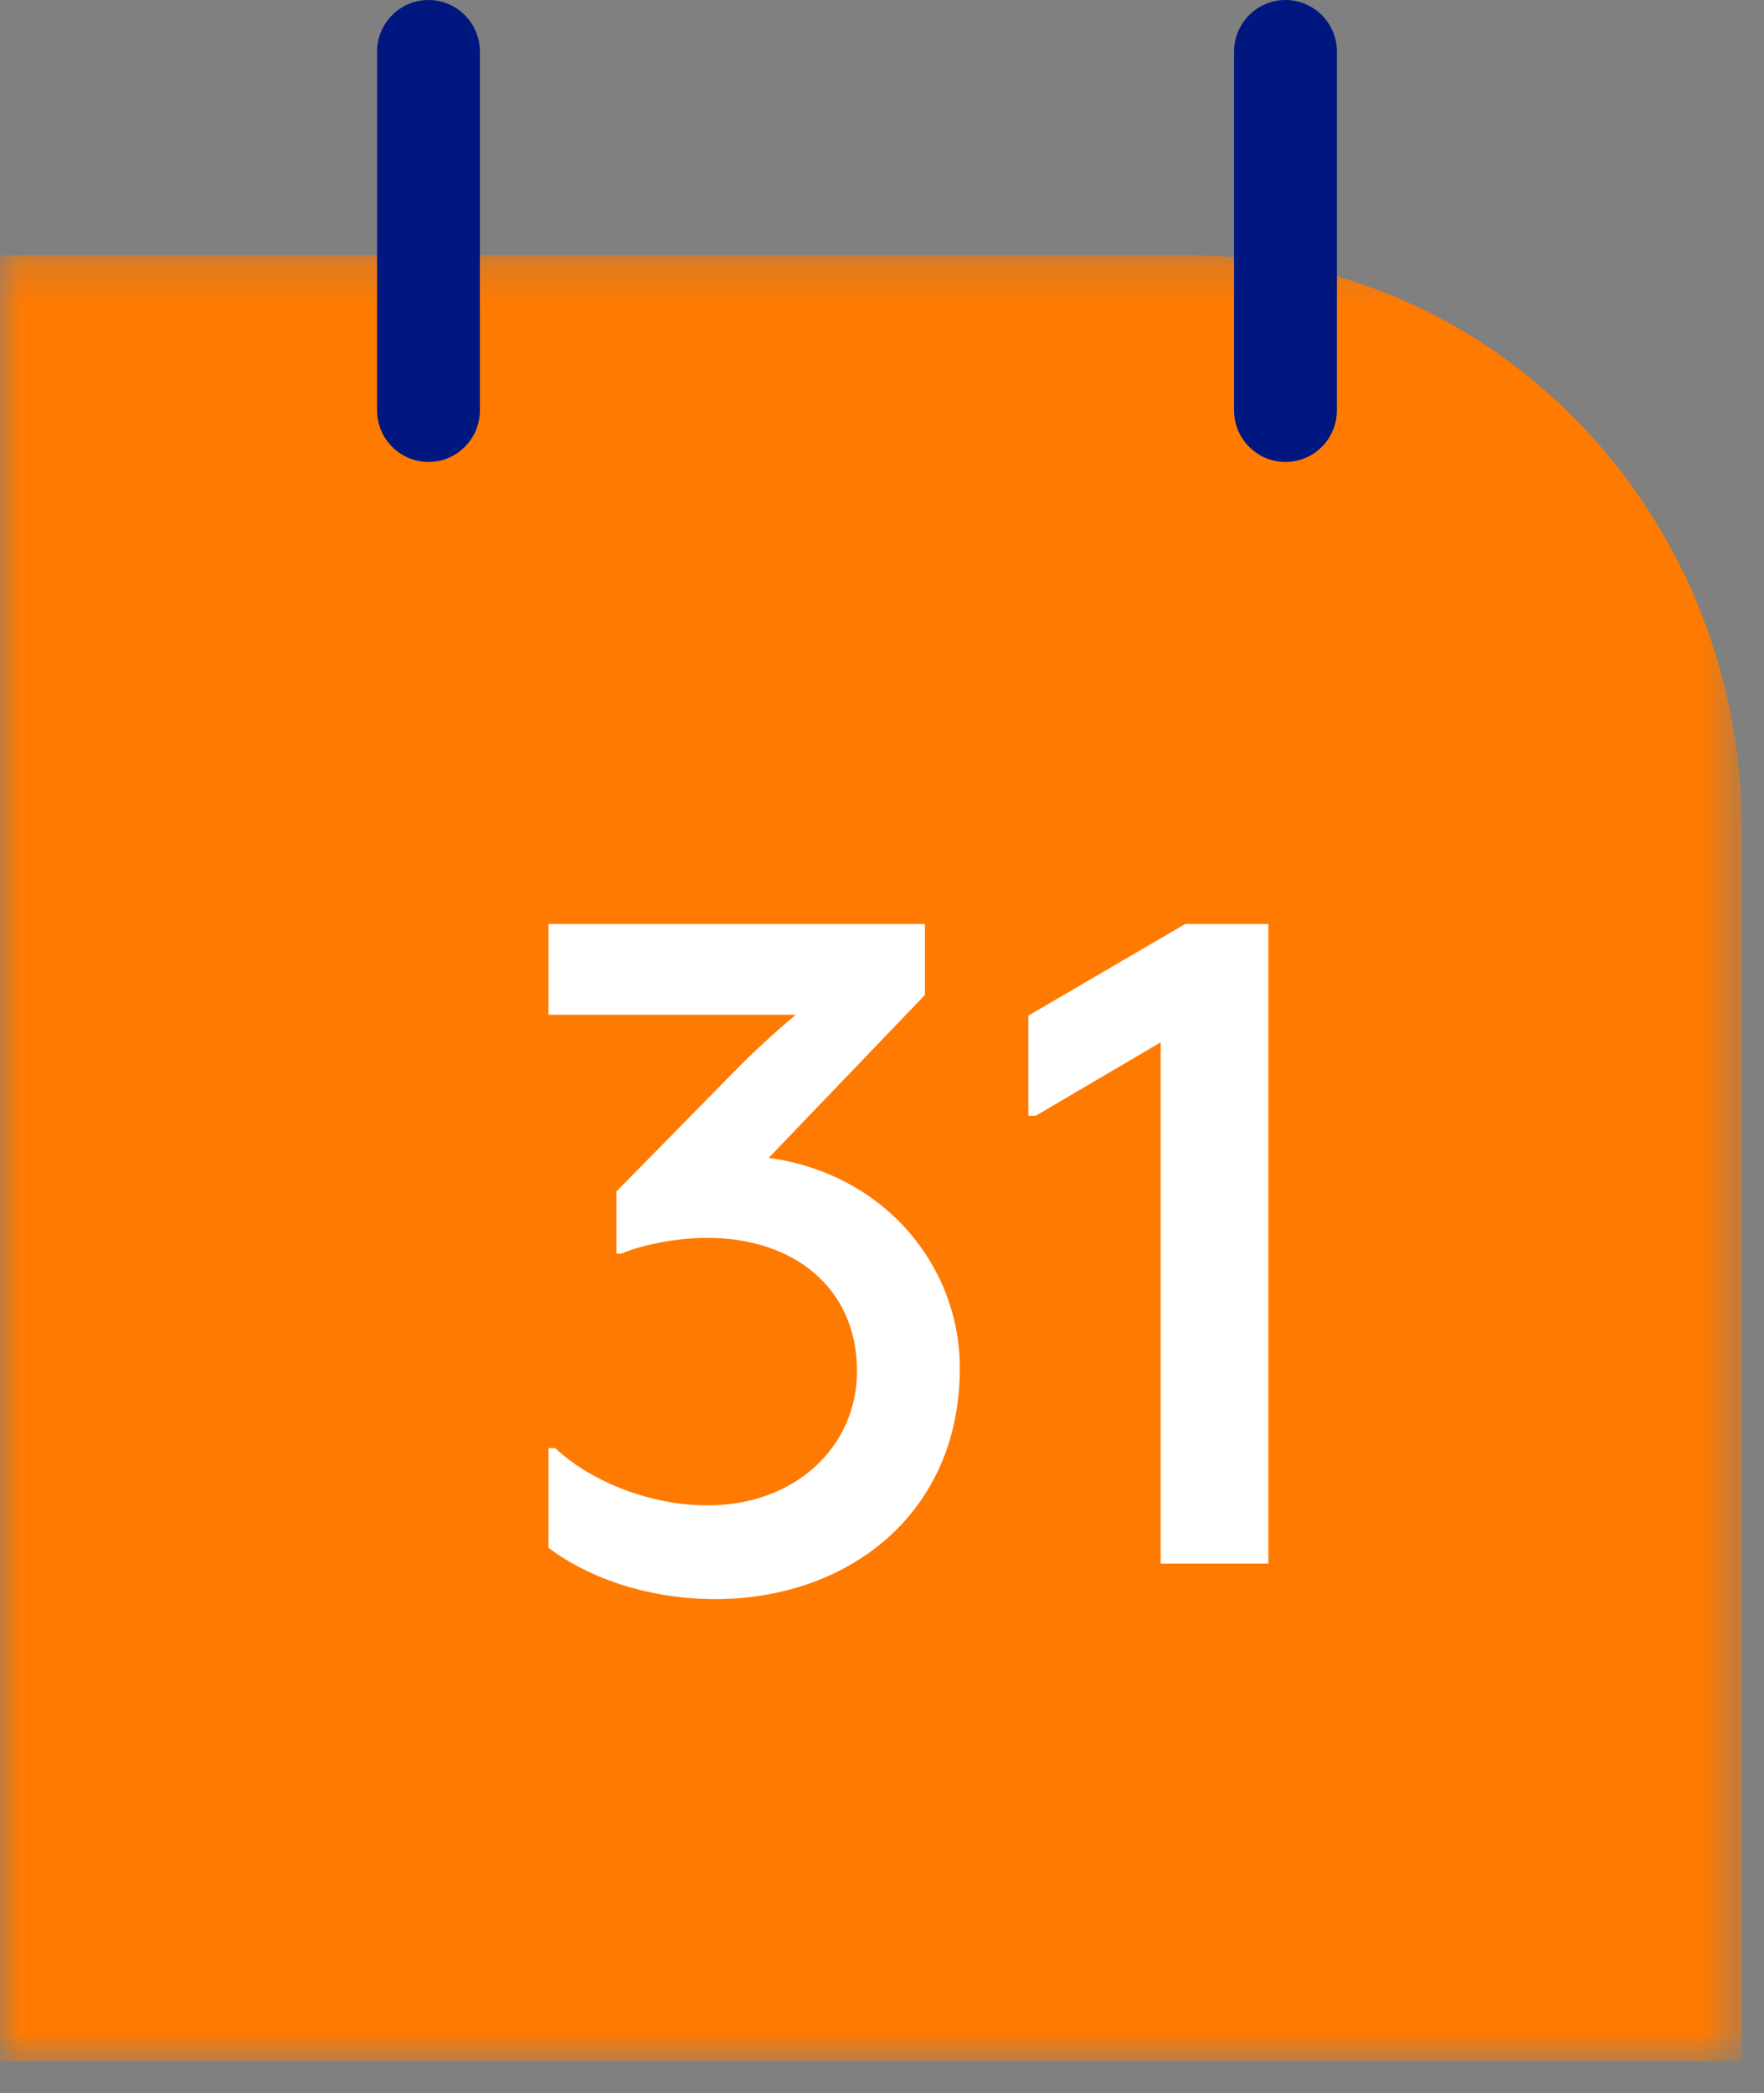
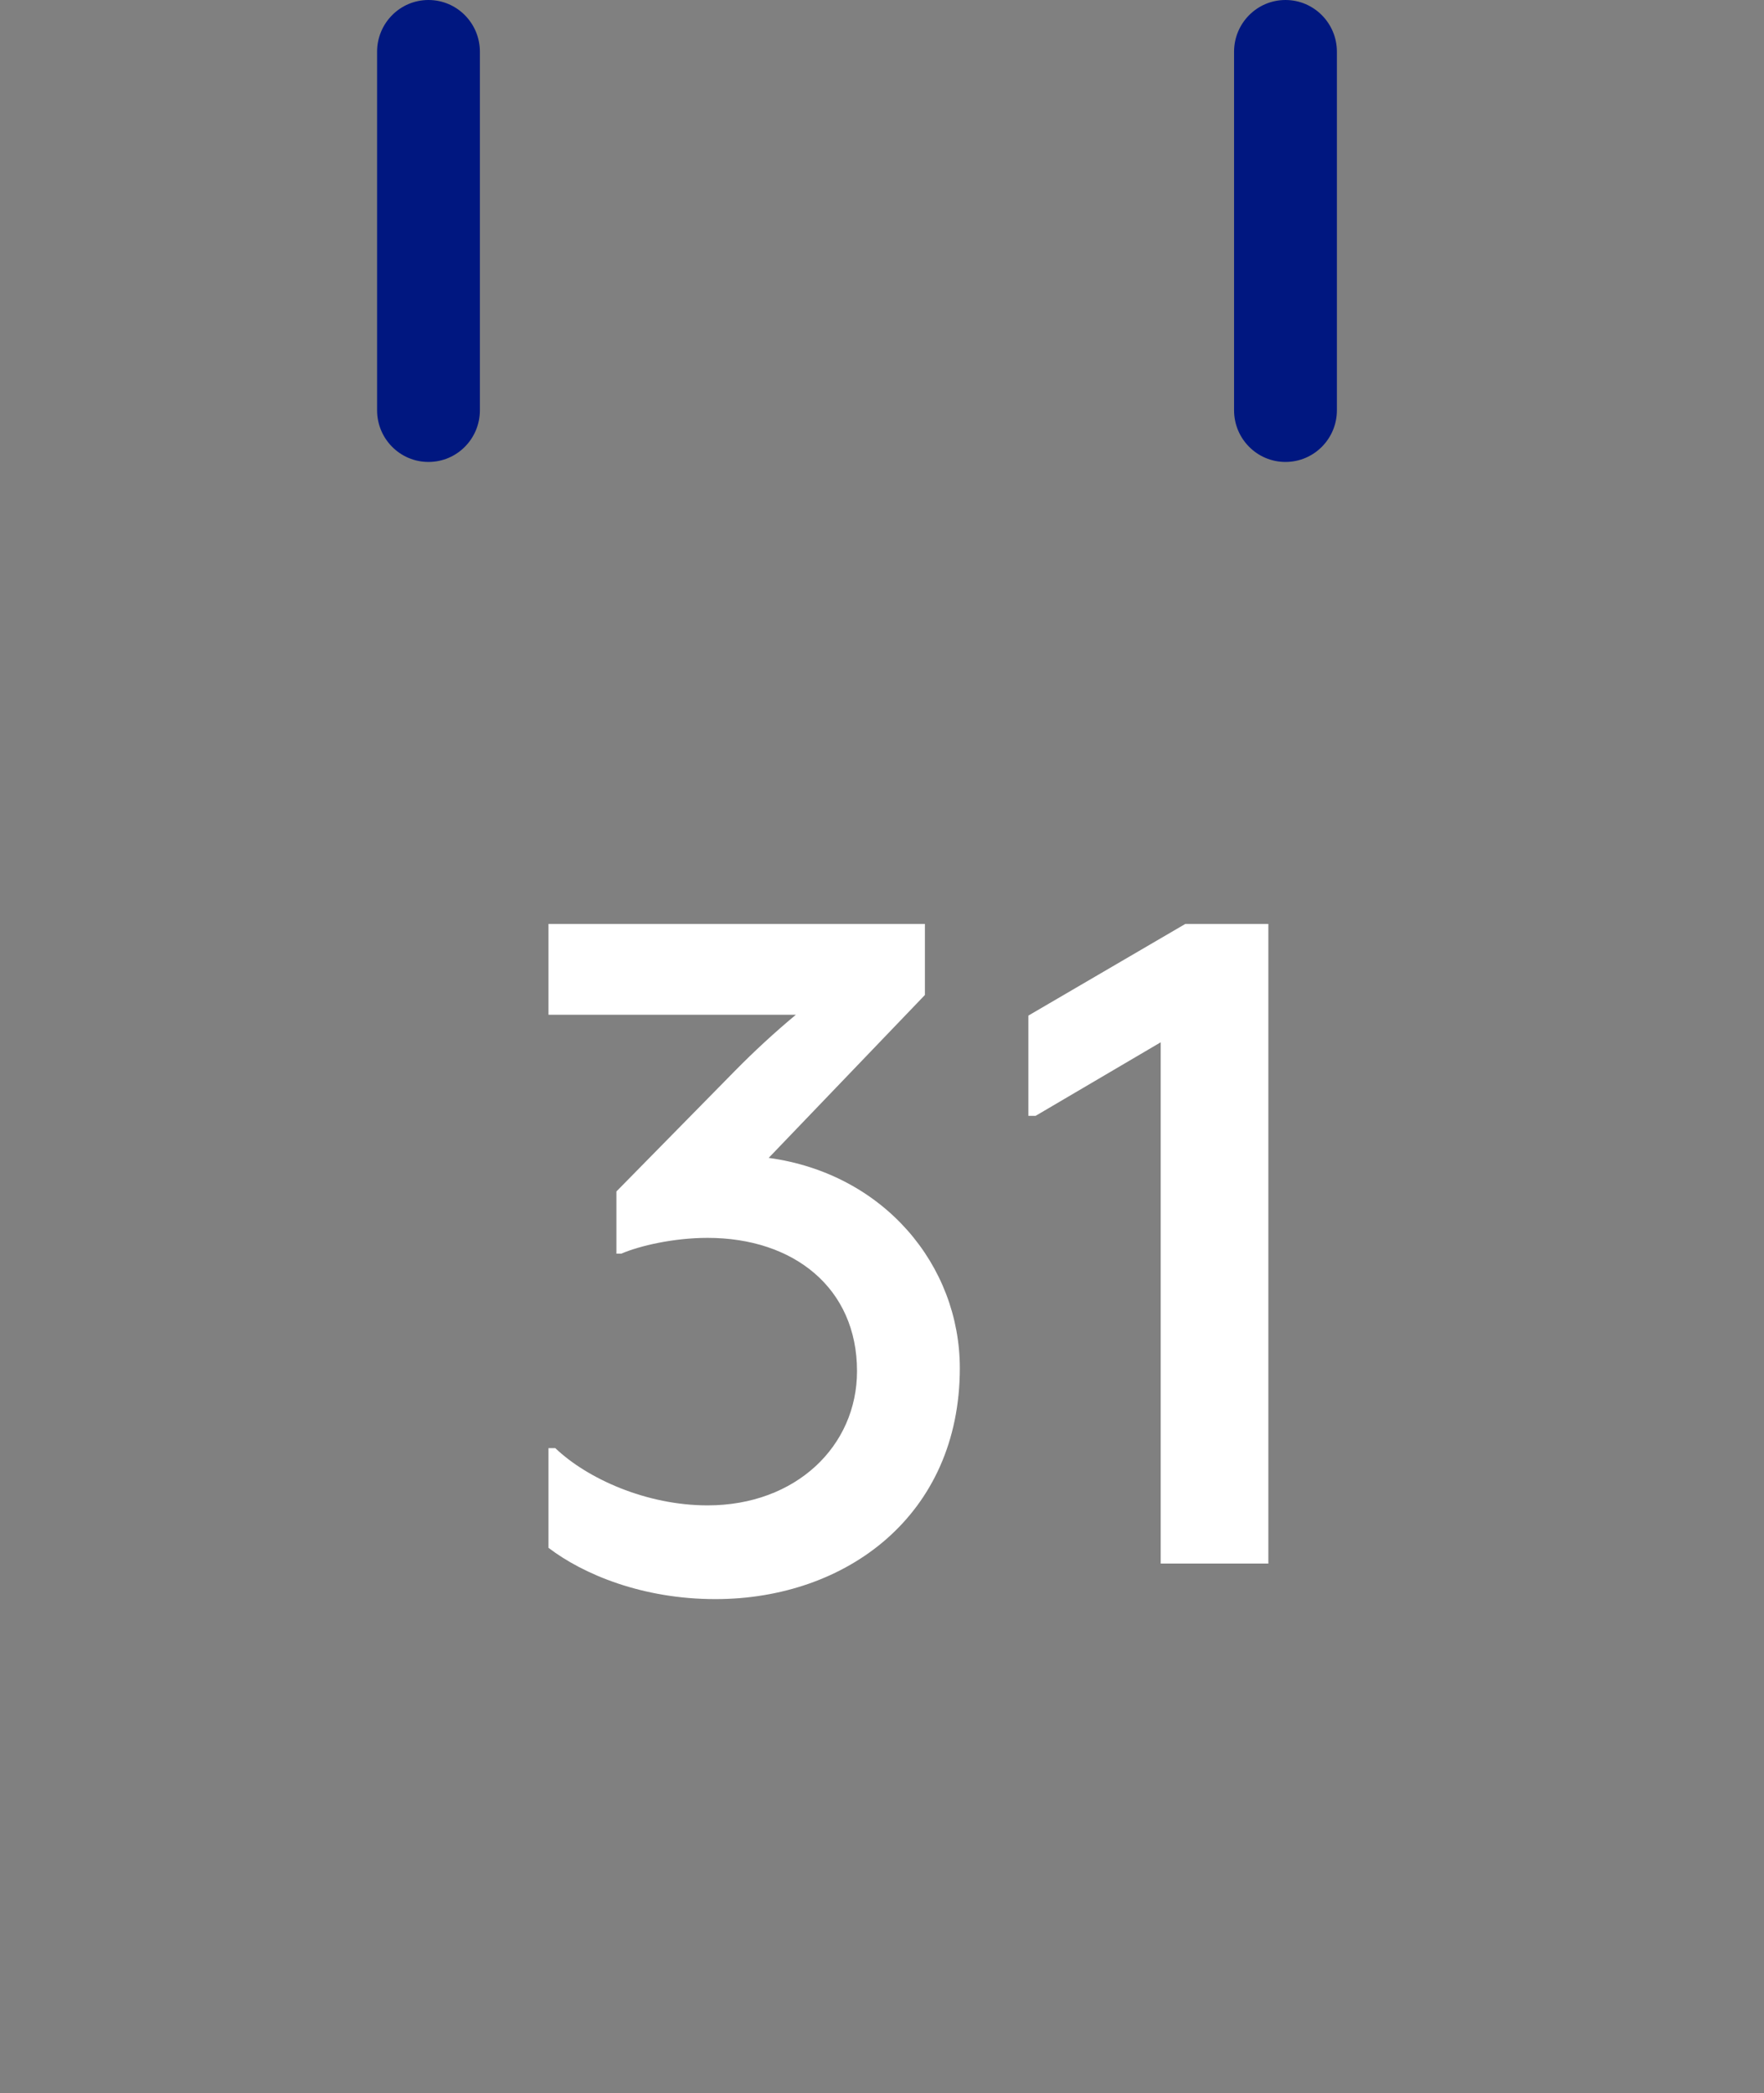
<svg xmlns="http://www.w3.org/2000/svg" viewBox="0 0 43 51" fill="none">
  <rect x="0" y="0" width="43" height="51" fill="#808080" stroke="none" />
  <mask id="mask0" mask-type="alpha" maskUnits="userSpaceOnUse" x="0" y="6" width="43" height="45">
-     <path fill-rule="evenodd" clip-rule="evenodd" d="M21.231 50.221H0V6.22L42.462 6.22V50.221H21.231Z" fill="white" />
-   </mask>
+     </mask>
  <g mask="url(#mask0)">
    <path fill-rule="evenodd" clip-rule="evenodd" d="M-0 6.22V50.221H42.462V20.218C42.462 12.488 36.414 6.22 28.953 6.22H-0Z" fill="#FF7A00" />
  </g>
  <path fill-rule="evenodd" clip-rule="evenodd" d="M10.445 11.256C9.752 11.256 9.192 10.692 9.192 9.996V1.261C9.192 0.565 9.752 0 10.445 0C11.138 0 11.698 0.565 11.698 1.261V9.996C11.698 10.692 11.138 11.256 10.445 11.256Z" fill="#001780" />
  <path fill-rule="evenodd" clip-rule="evenodd" d="M31.335 11.256C30.643 11.256 30.082 10.692 30.082 9.996V1.261C30.082 0.565 30.643 0 31.335 0C32.028 0 32.589 0.565 32.589 1.261V9.996C32.589 10.692 32.028 11.256 31.335 11.256Z" fill="#001780" />
  <path fill-rule="evenodd" clip-rule="evenodd" d="M18.738 28.213C21.552 28.598 23.397 30.835 23.397 33.336C23.397 36.92 20.631 38.964 17.438 38.964C15.664 38.964 14.221 38.363 13.37 37.714V35.285H13.536C14.316 36.03 15.758 36.68 17.248 36.68C19.401 36.68 20.891 35.236 20.891 33.408C20.891 31.388 19.353 30.162 17.248 30.162C16.421 30.162 15.593 30.354 15.144 30.547H15.026V29.031L17.911 26.097C18.384 25.616 18.88 25.159 19.401 24.725H13.37V22.513H22.546V24.244L18.738 28.213Z" fill="white" />
  <path fill-rule="evenodd" clip-rule="evenodd" d="M25.068 24.746L28.893 22.513H30.918V38.098H28.293V25.397L25.244 27.189H25.068V24.746Z" fill="white" />
</svg>